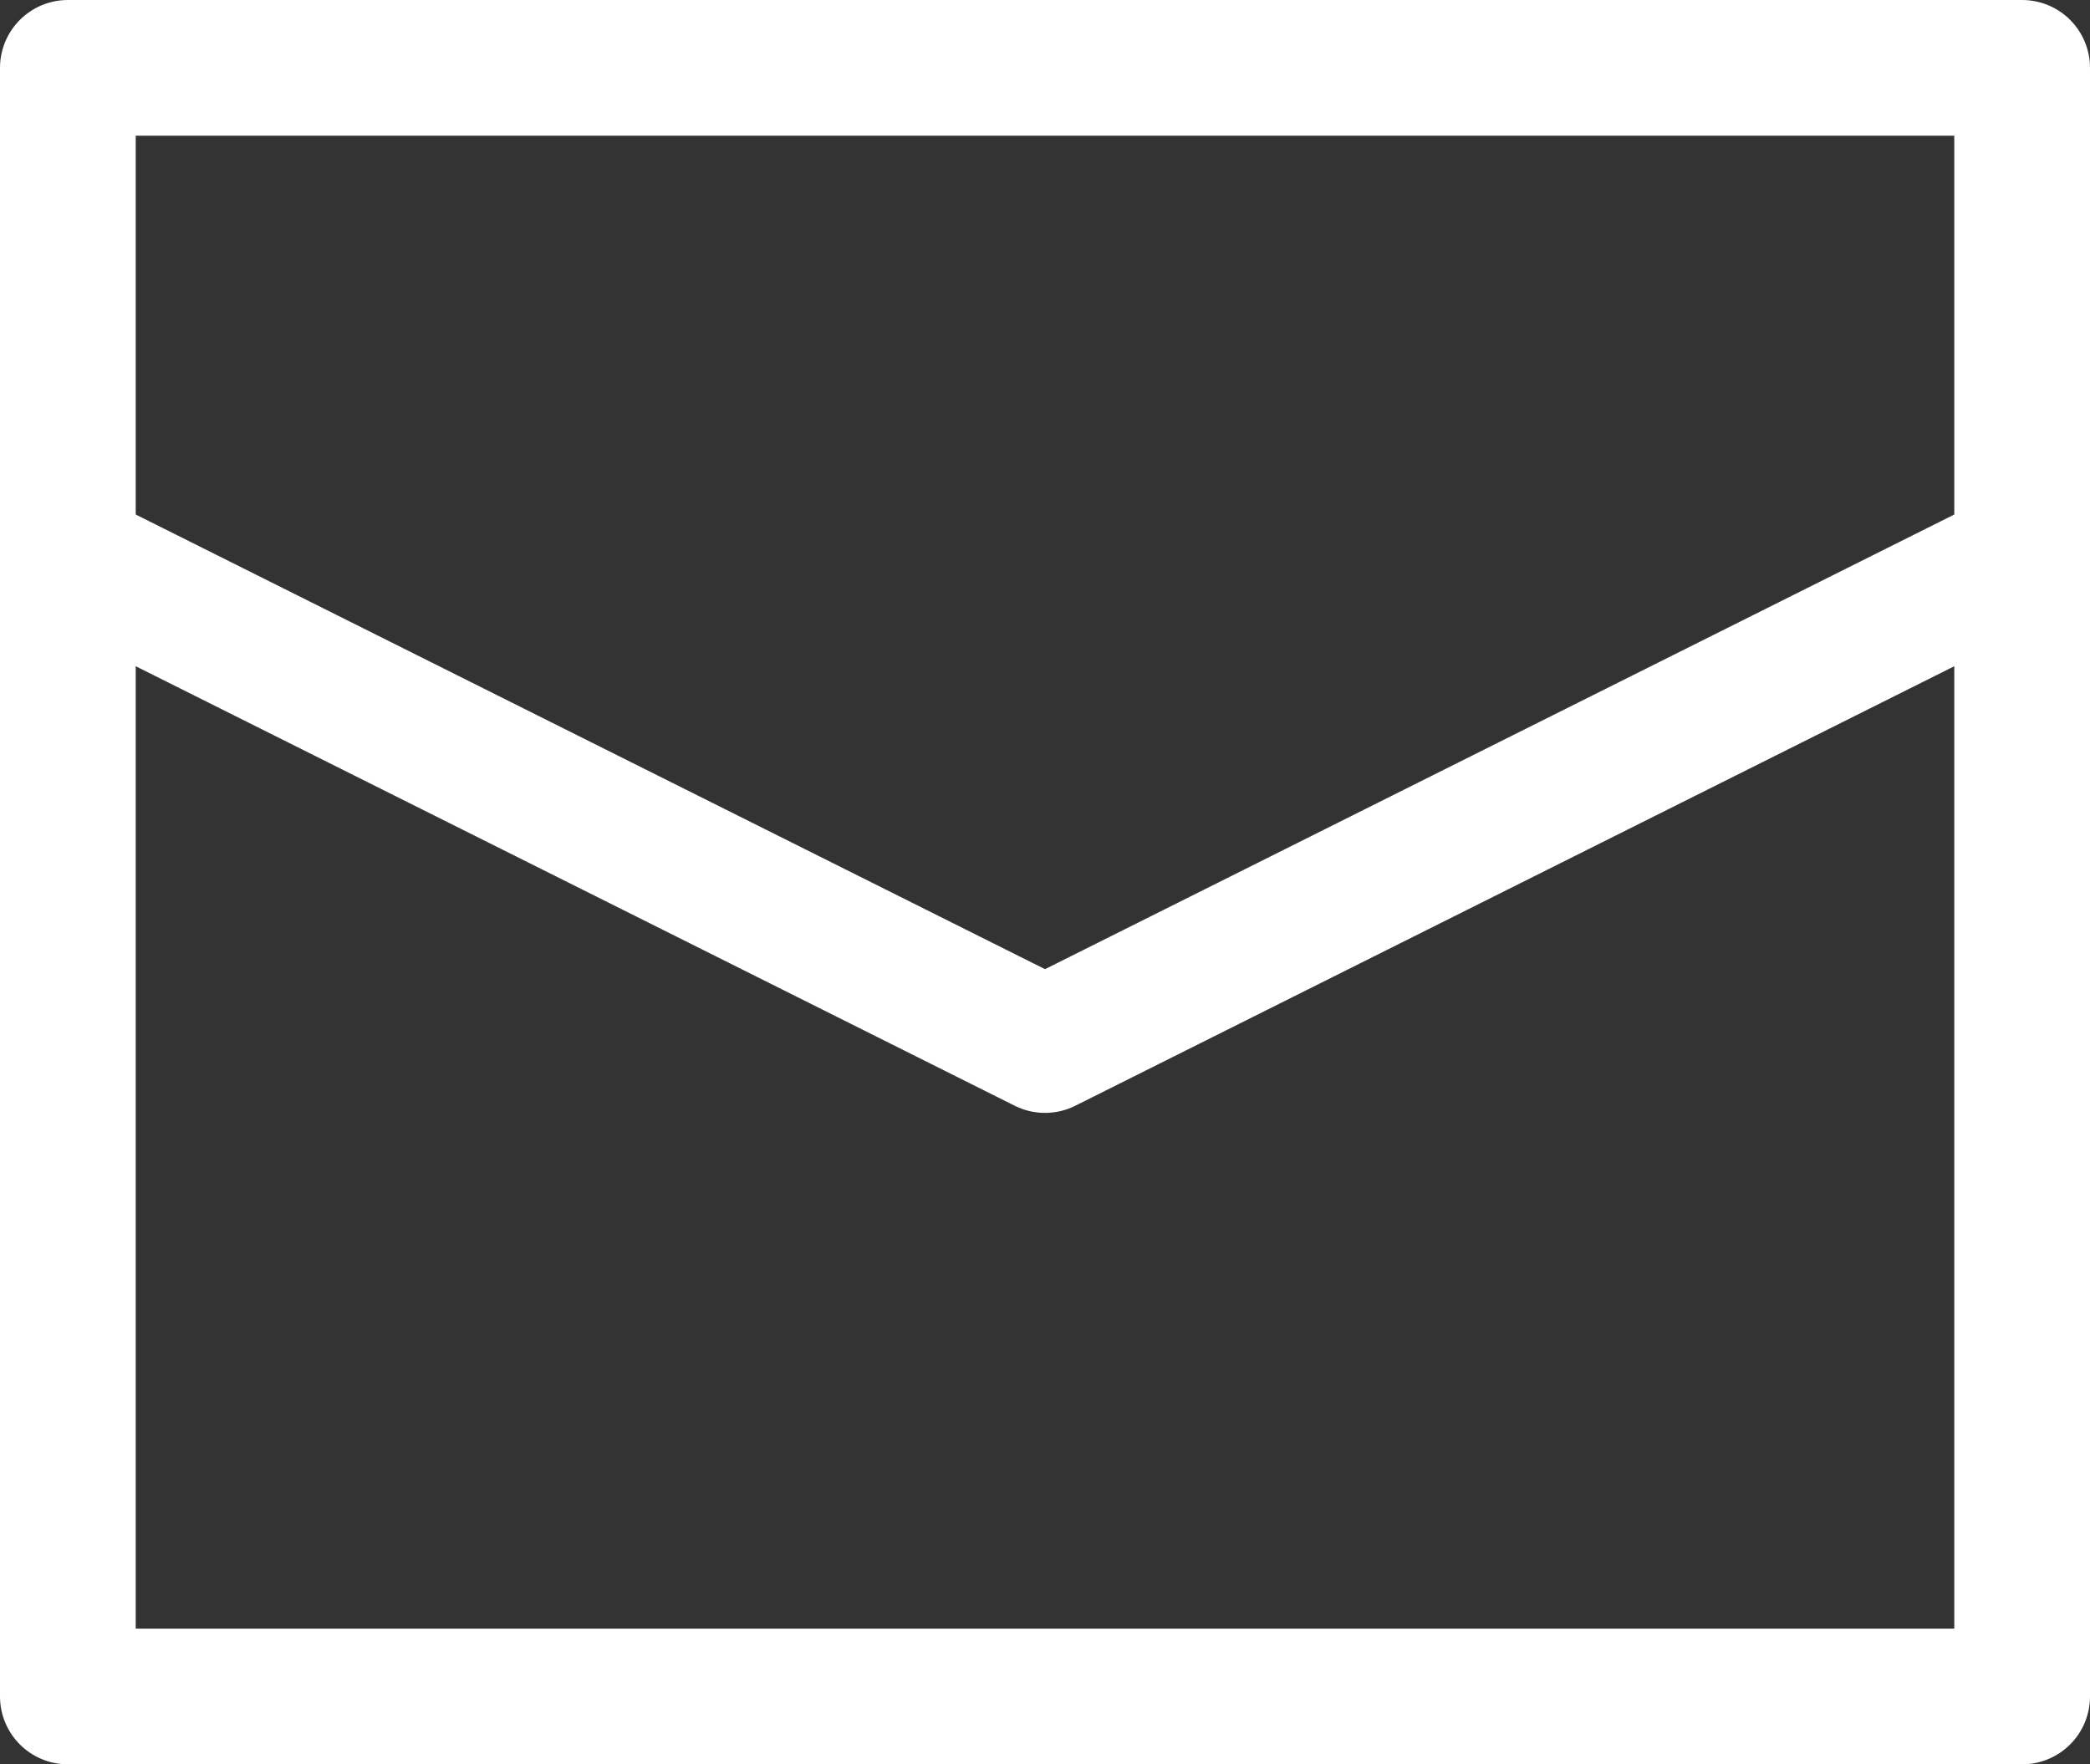
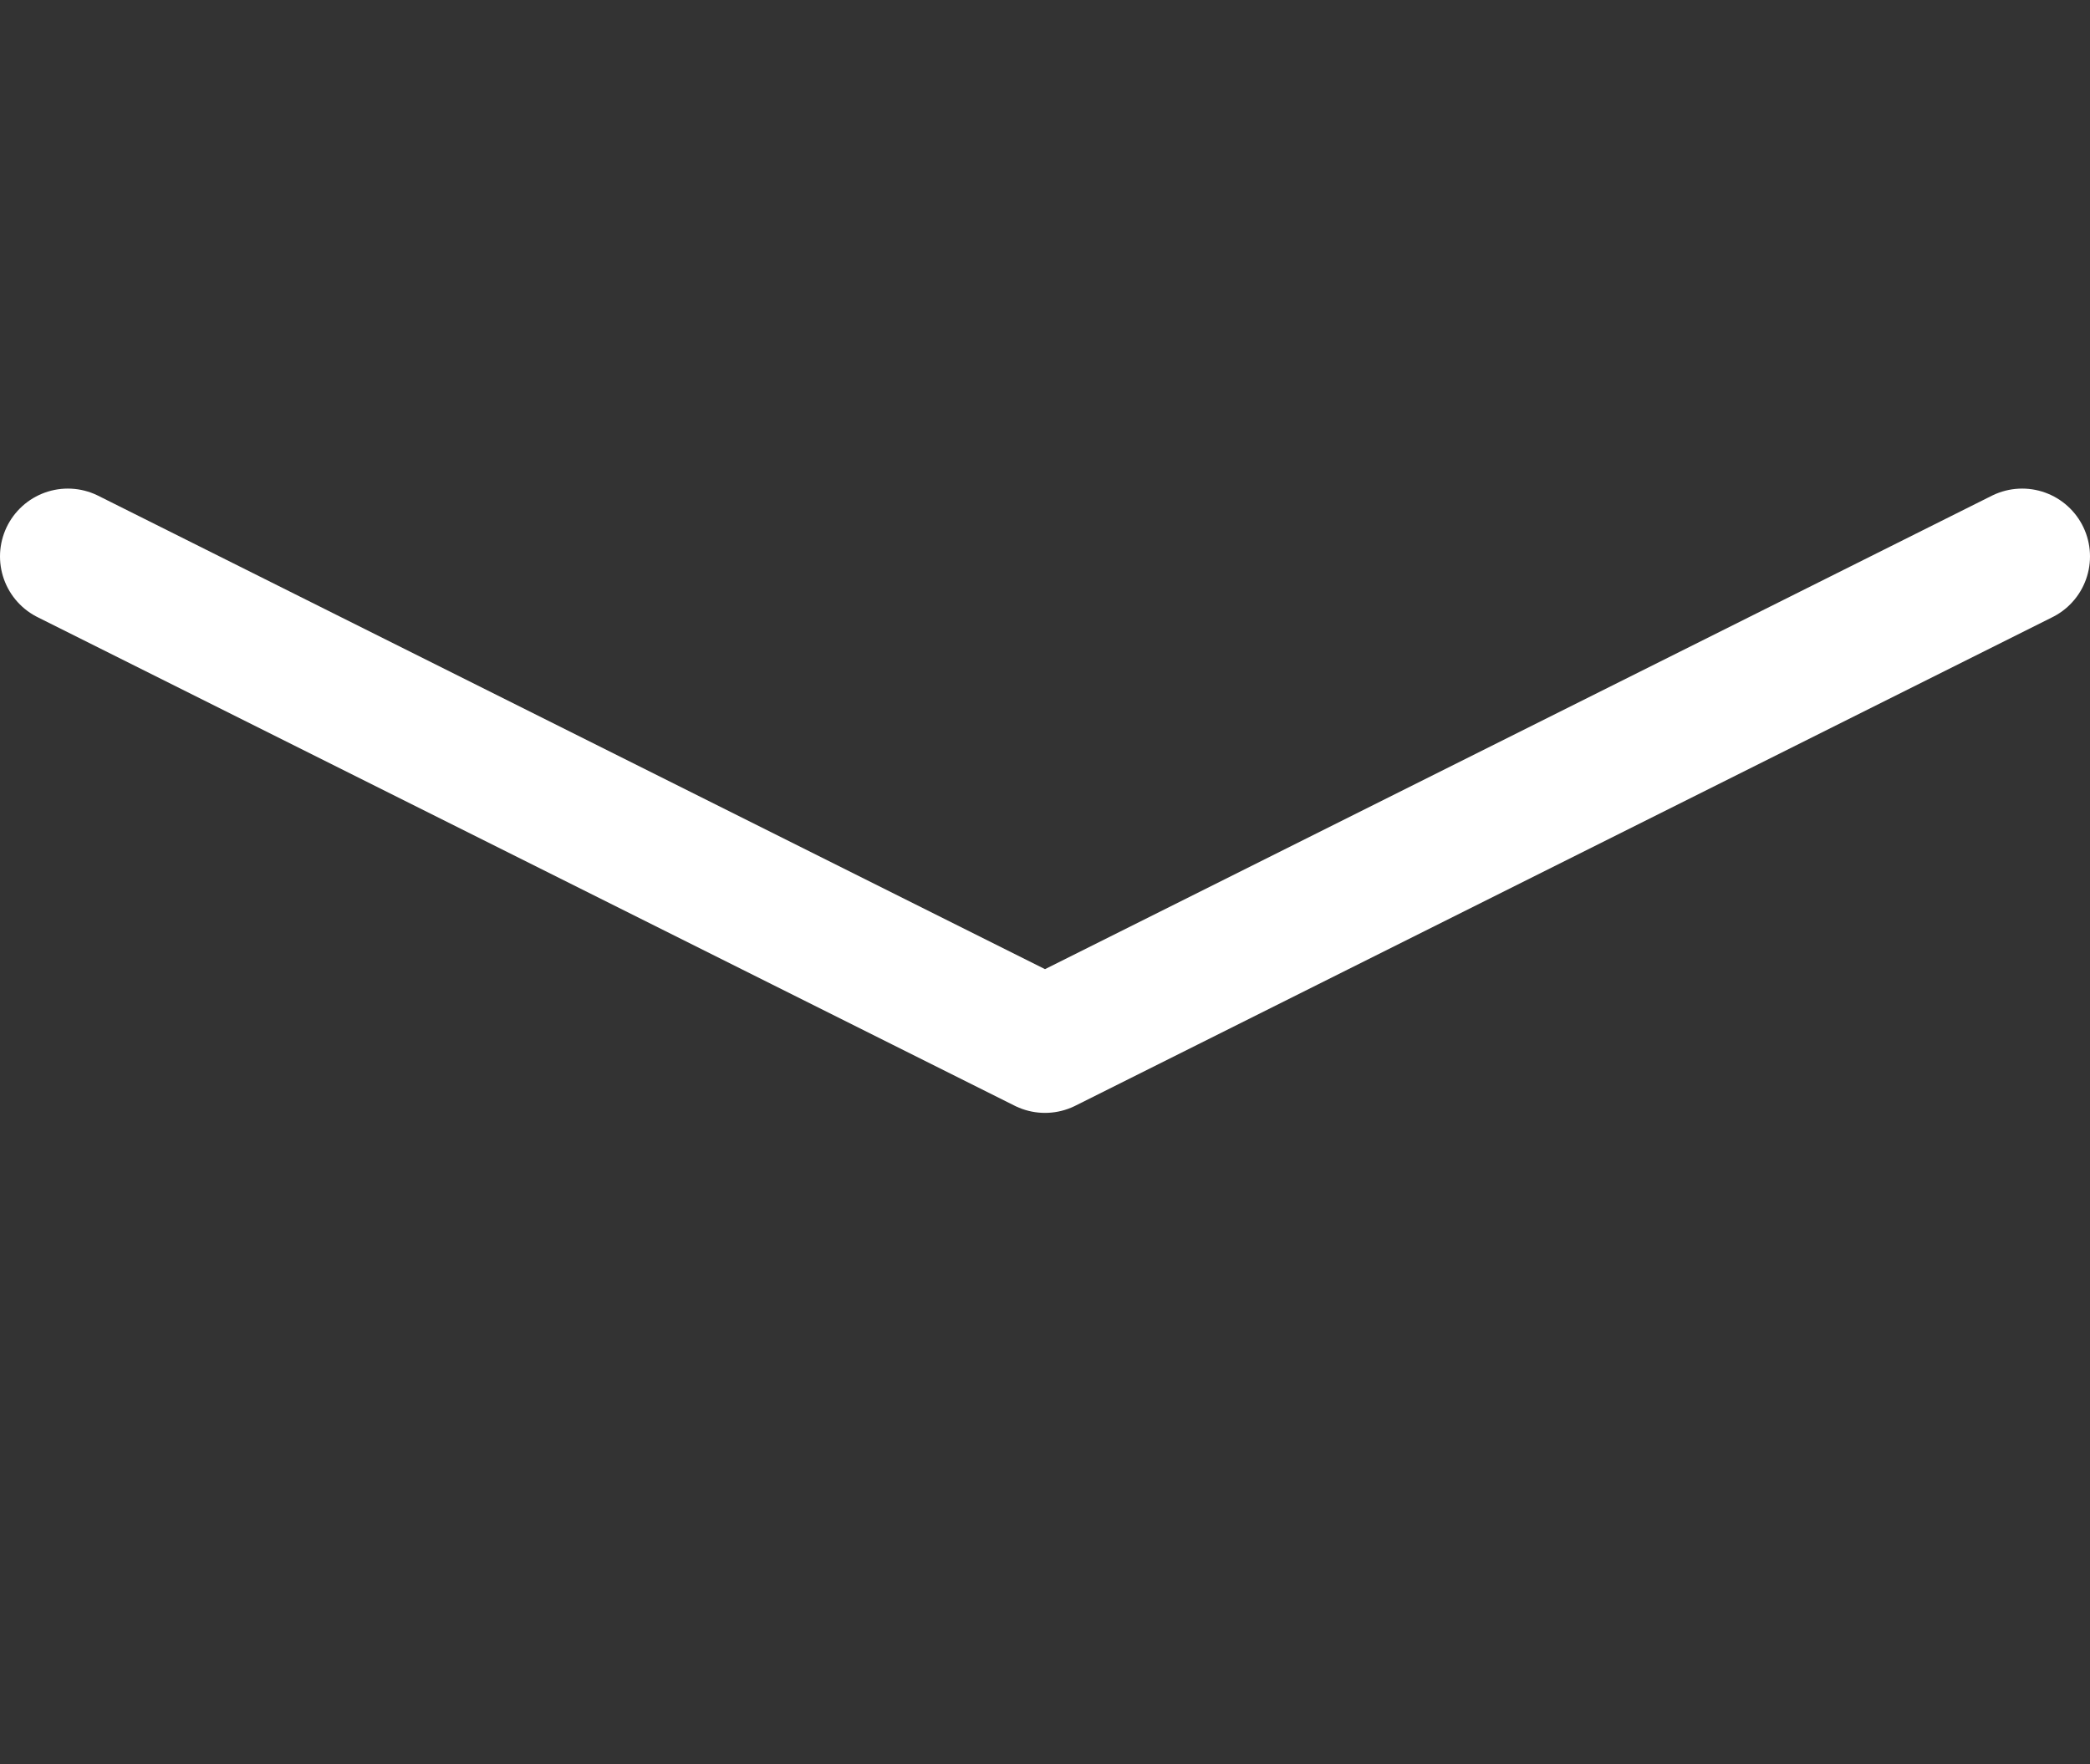
<svg xmlns="http://www.w3.org/2000/svg" viewBox="0 0 15.4 13">
  <rect x="0" y="0" width="15.4" height="13" fill="#333333" stroke="none" />
  <defs>
    <style>.cls-1{fill:none;stroke:#fff;stroke-linecap:round;stroke-linejoin:round;}</style>
  </defs>
  <g id="レイヤー_2" data-name="レイヤー 2">
    <g id="レイヤー_1-2" data-name="レイヤー 1">
-       <rect class="cls-1" x="0.5" y="0.5" width="14.4" height="12" />
      <polyline class="cls-1" points="0.5 4.1 7.7 7.7 14.9 4.1" />
    </g>
  </g>
</svg>